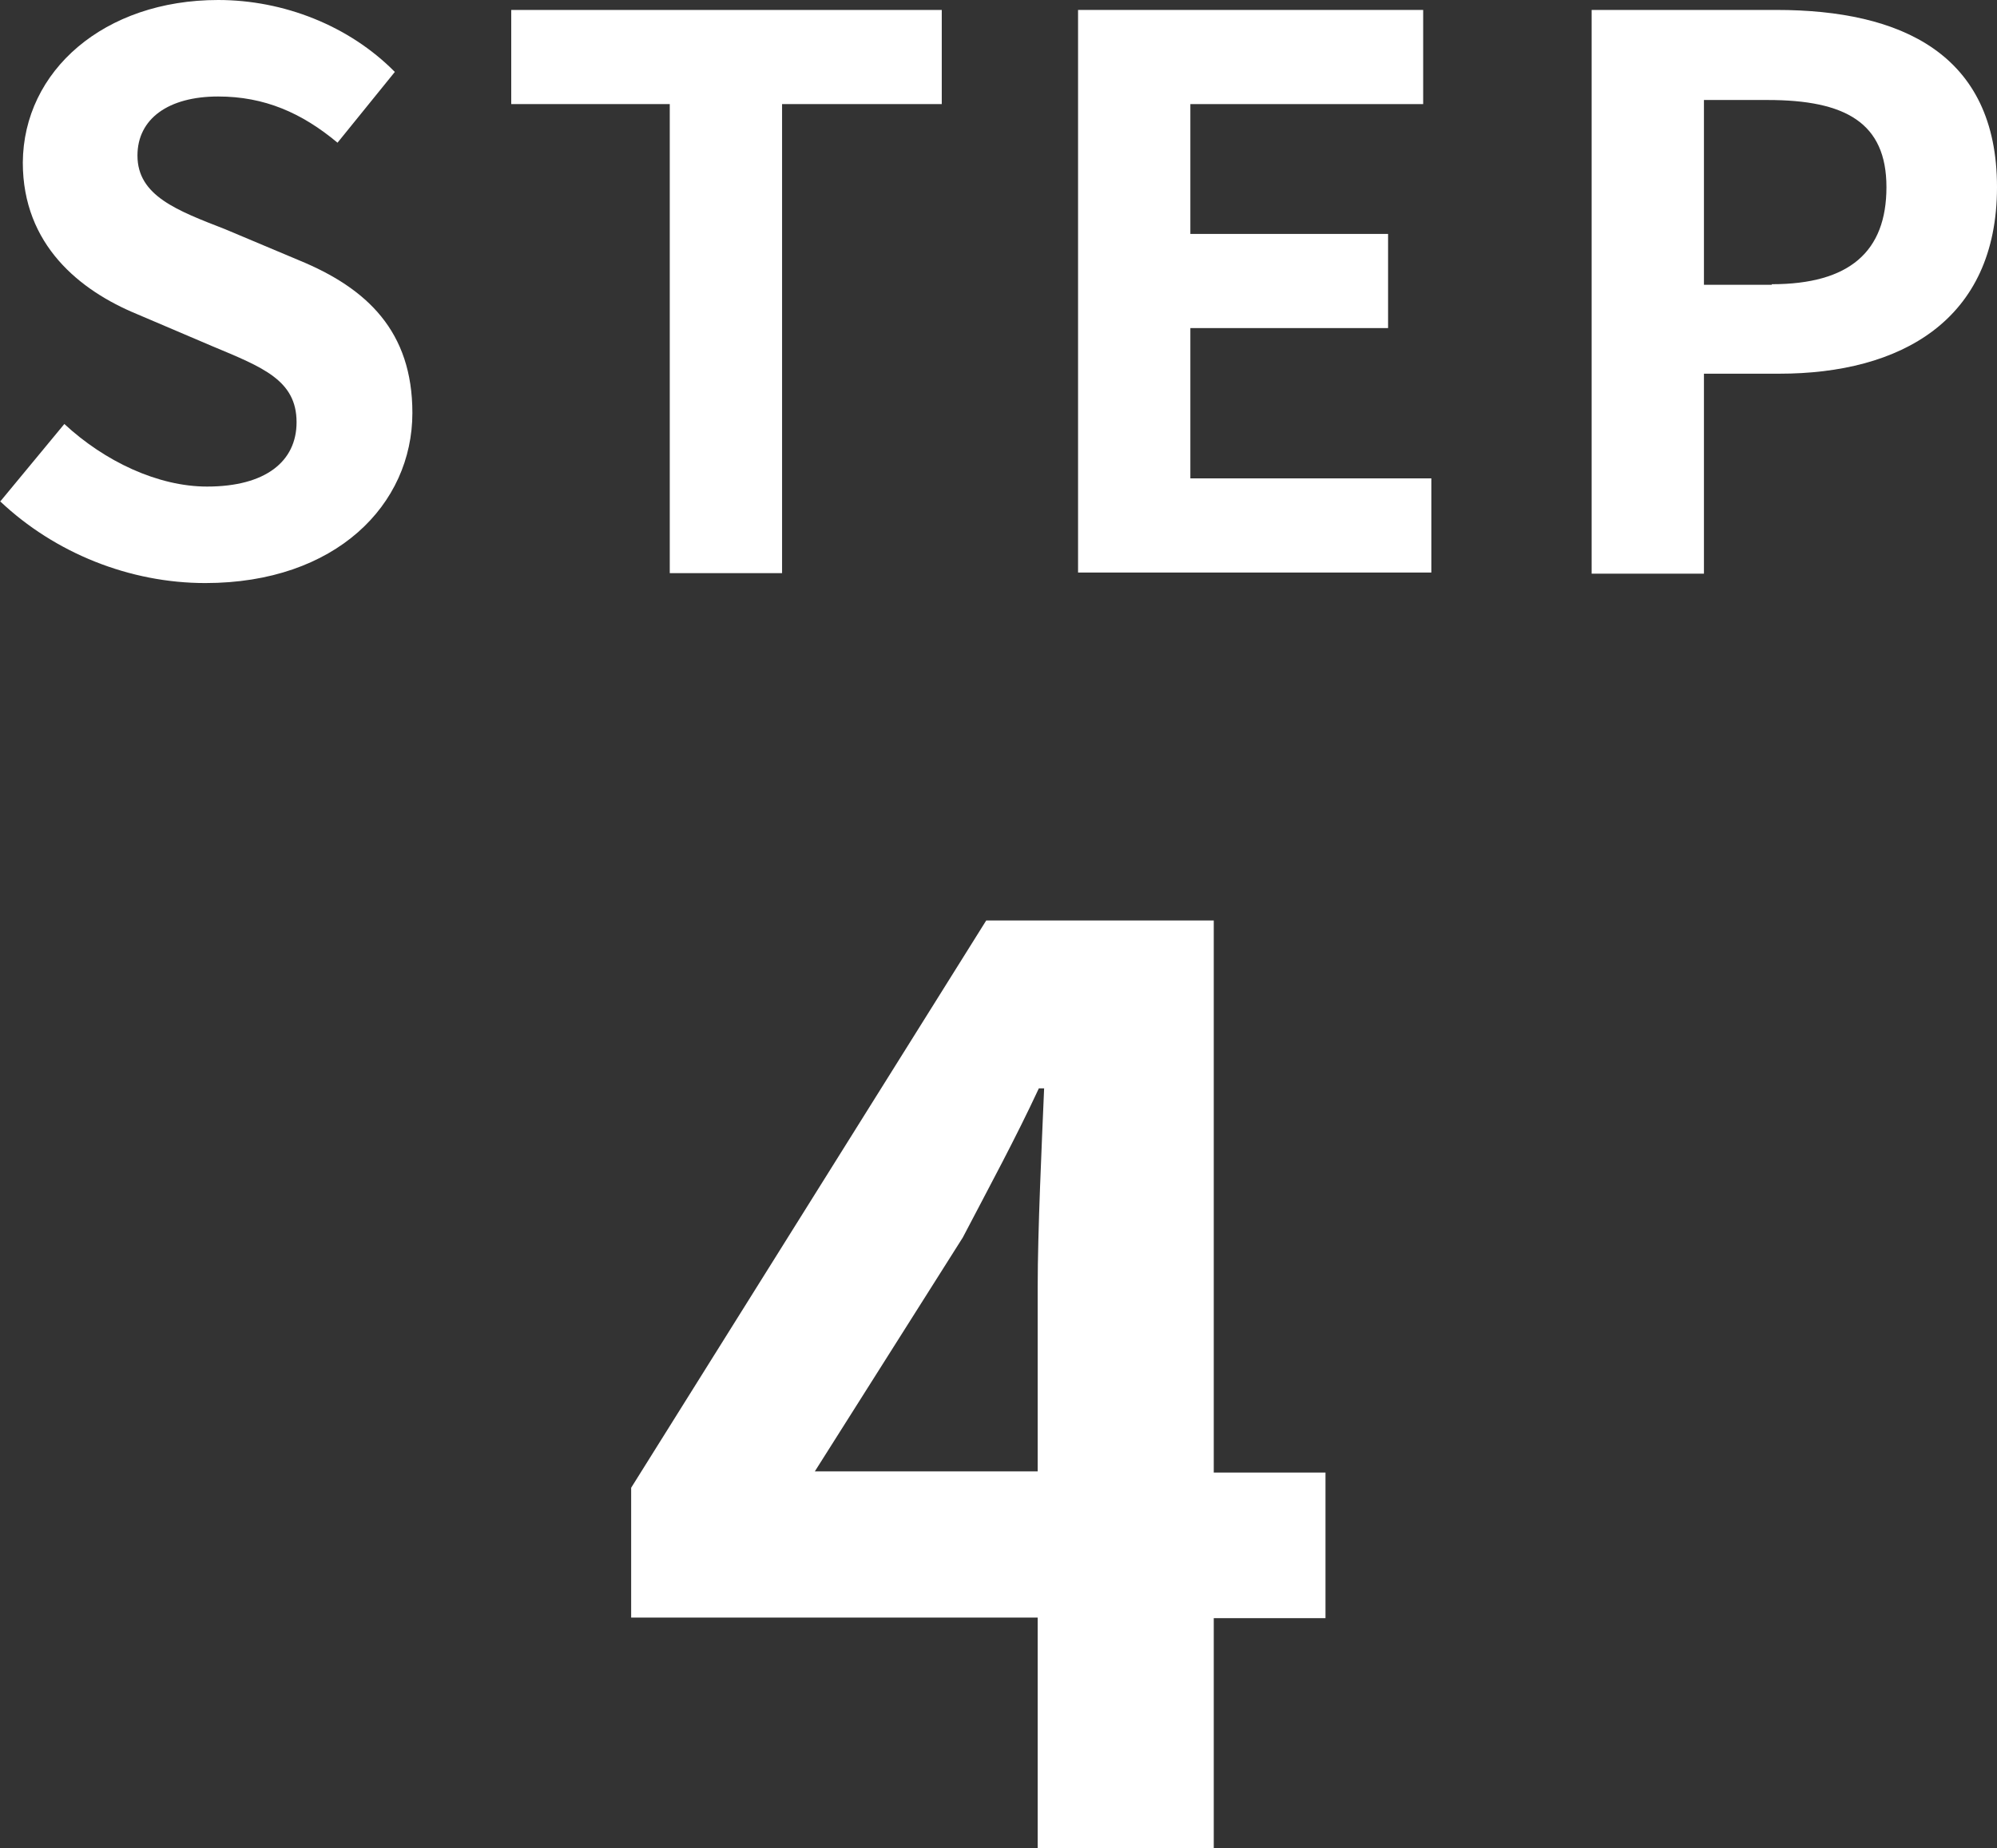
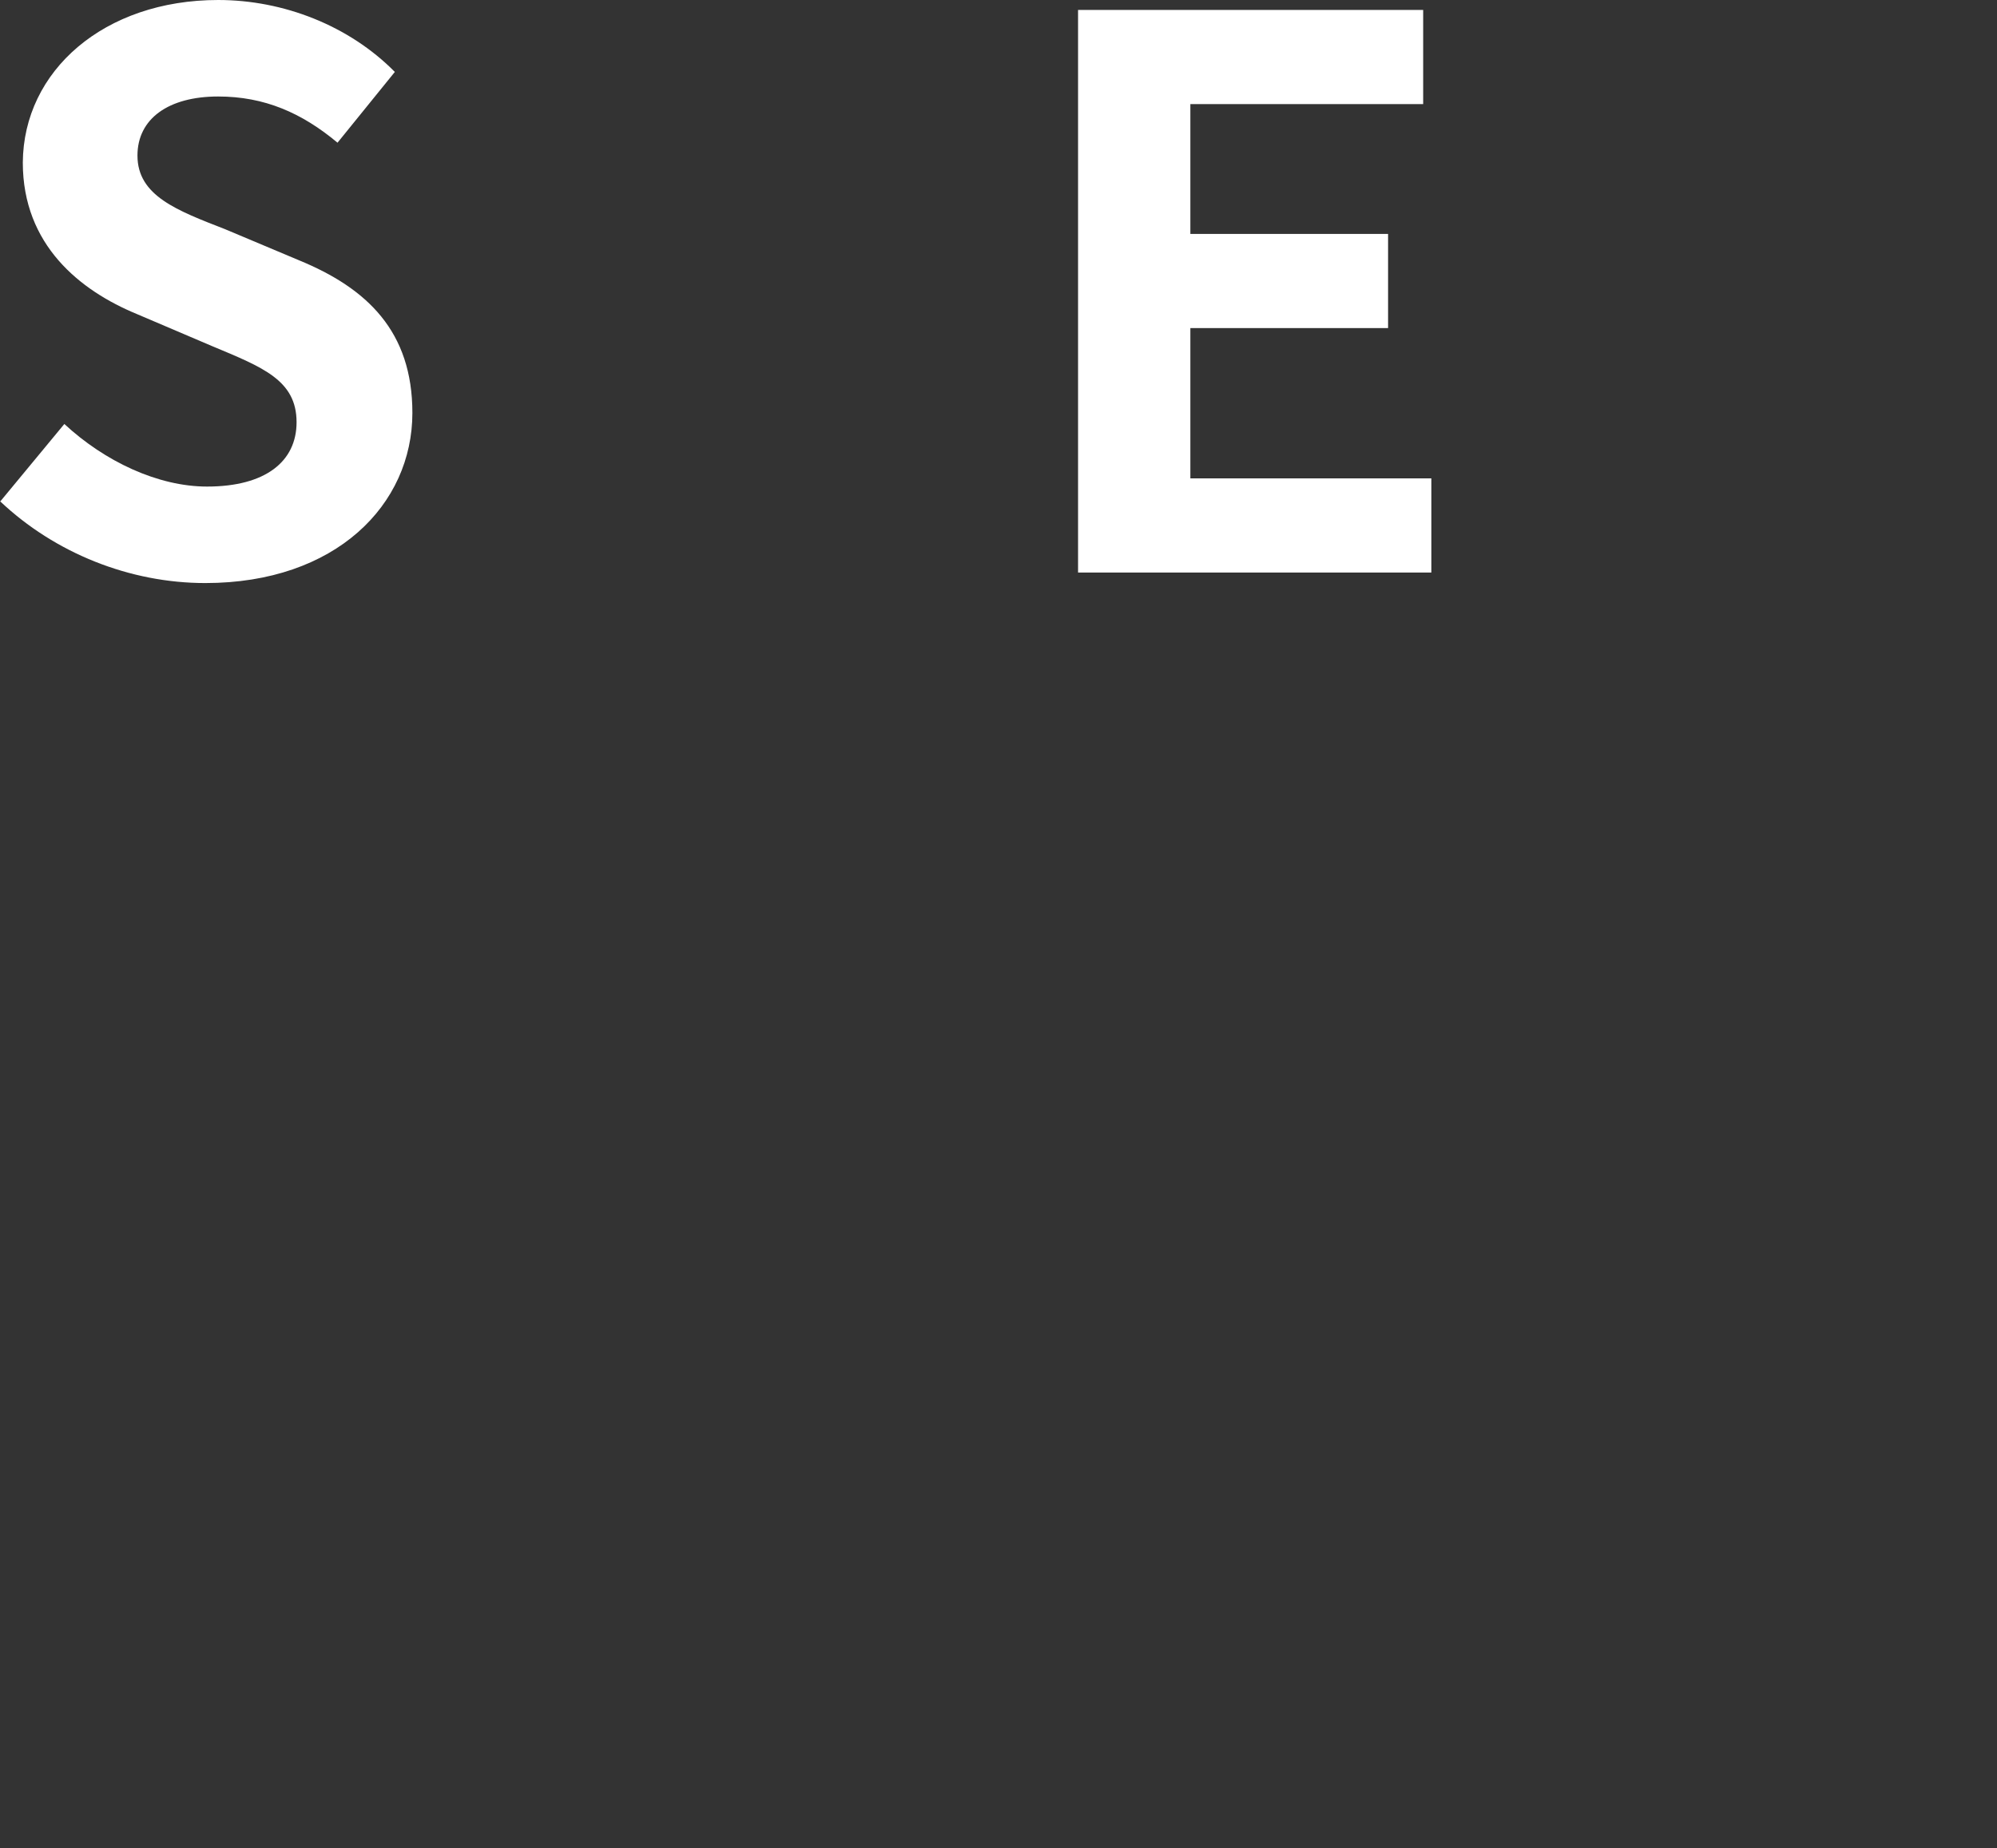
<svg xmlns="http://www.w3.org/2000/svg" id="_レイヤー_2" viewBox="0 0 34.14 31.6">
  <rect x="0" y="0" width="34.14" height="31.6" fill="#333333" stroke="none" />
  <defs>
    <style>.cls-1{fill:#fff;}</style>
  </defs>
  <g id="_レイヤー_3">
-     <path class="cls-1" d="m17.74,27.66h-6.95v-2.22l6.07-9.7h3.89v9.44h1.91v2.49h-1.91v3.94h-3.01v-3.94Zm0-2.49v-3.17c0-.95.07-2.44.11-3.39h-.09c-.4.86-.84,1.67-1.3,2.55l-2.53,4h3.81Z" />
    <path class="cls-1" d="m0,8.58l1.1-1.33c.69.64,1.6,1.07,2.44,1.07,1,0,1.53-.43,1.53-1.1,0-.72-.58-.94-1.44-1.3l-1.29-.55c-.97-.4-1.95-1.18-1.95-2.59C.4,1.21,1.78,0,3.73,0c1.12,0,2.24.44,3.02,1.23l-.98,1.21c-.61-.51-1.25-.79-2.04-.79-.85,0-1.38.38-1.38,1.01,0,.69.68.94,1.5,1.26l1.26.53c1.17.48,1.94,1.22,1.94,2.61,0,1.57-1.31,2.91-3.54,2.91-1.29,0-2.57-.51-3.51-1.4Z" />
-     <path class="cls-1" d="m11.44,1.78h-2.7V.17h7.36v1.61h-2.73v8.02h-1.92V1.78Z" />
    <path class="cls-1" d="m18.43.17h5.9v1.61h-3.98v2.22h3.38v1.61h-3.38v2.57h4.12v1.61h-6.04V.17Z" />
-     <path class="cls-1" d="m27.21.17h3.16c2.13,0,3.77.75,3.77,3.03s-1.65,3.19-3.72,3.19h-1.29v3.42h-1.92V.17Zm3.08,4.69c1.33,0,1.96-.56,1.96-1.66s-.7-1.49-2.03-1.49h-1.09v3.16h1.16Z" />
  </g>
</svg>